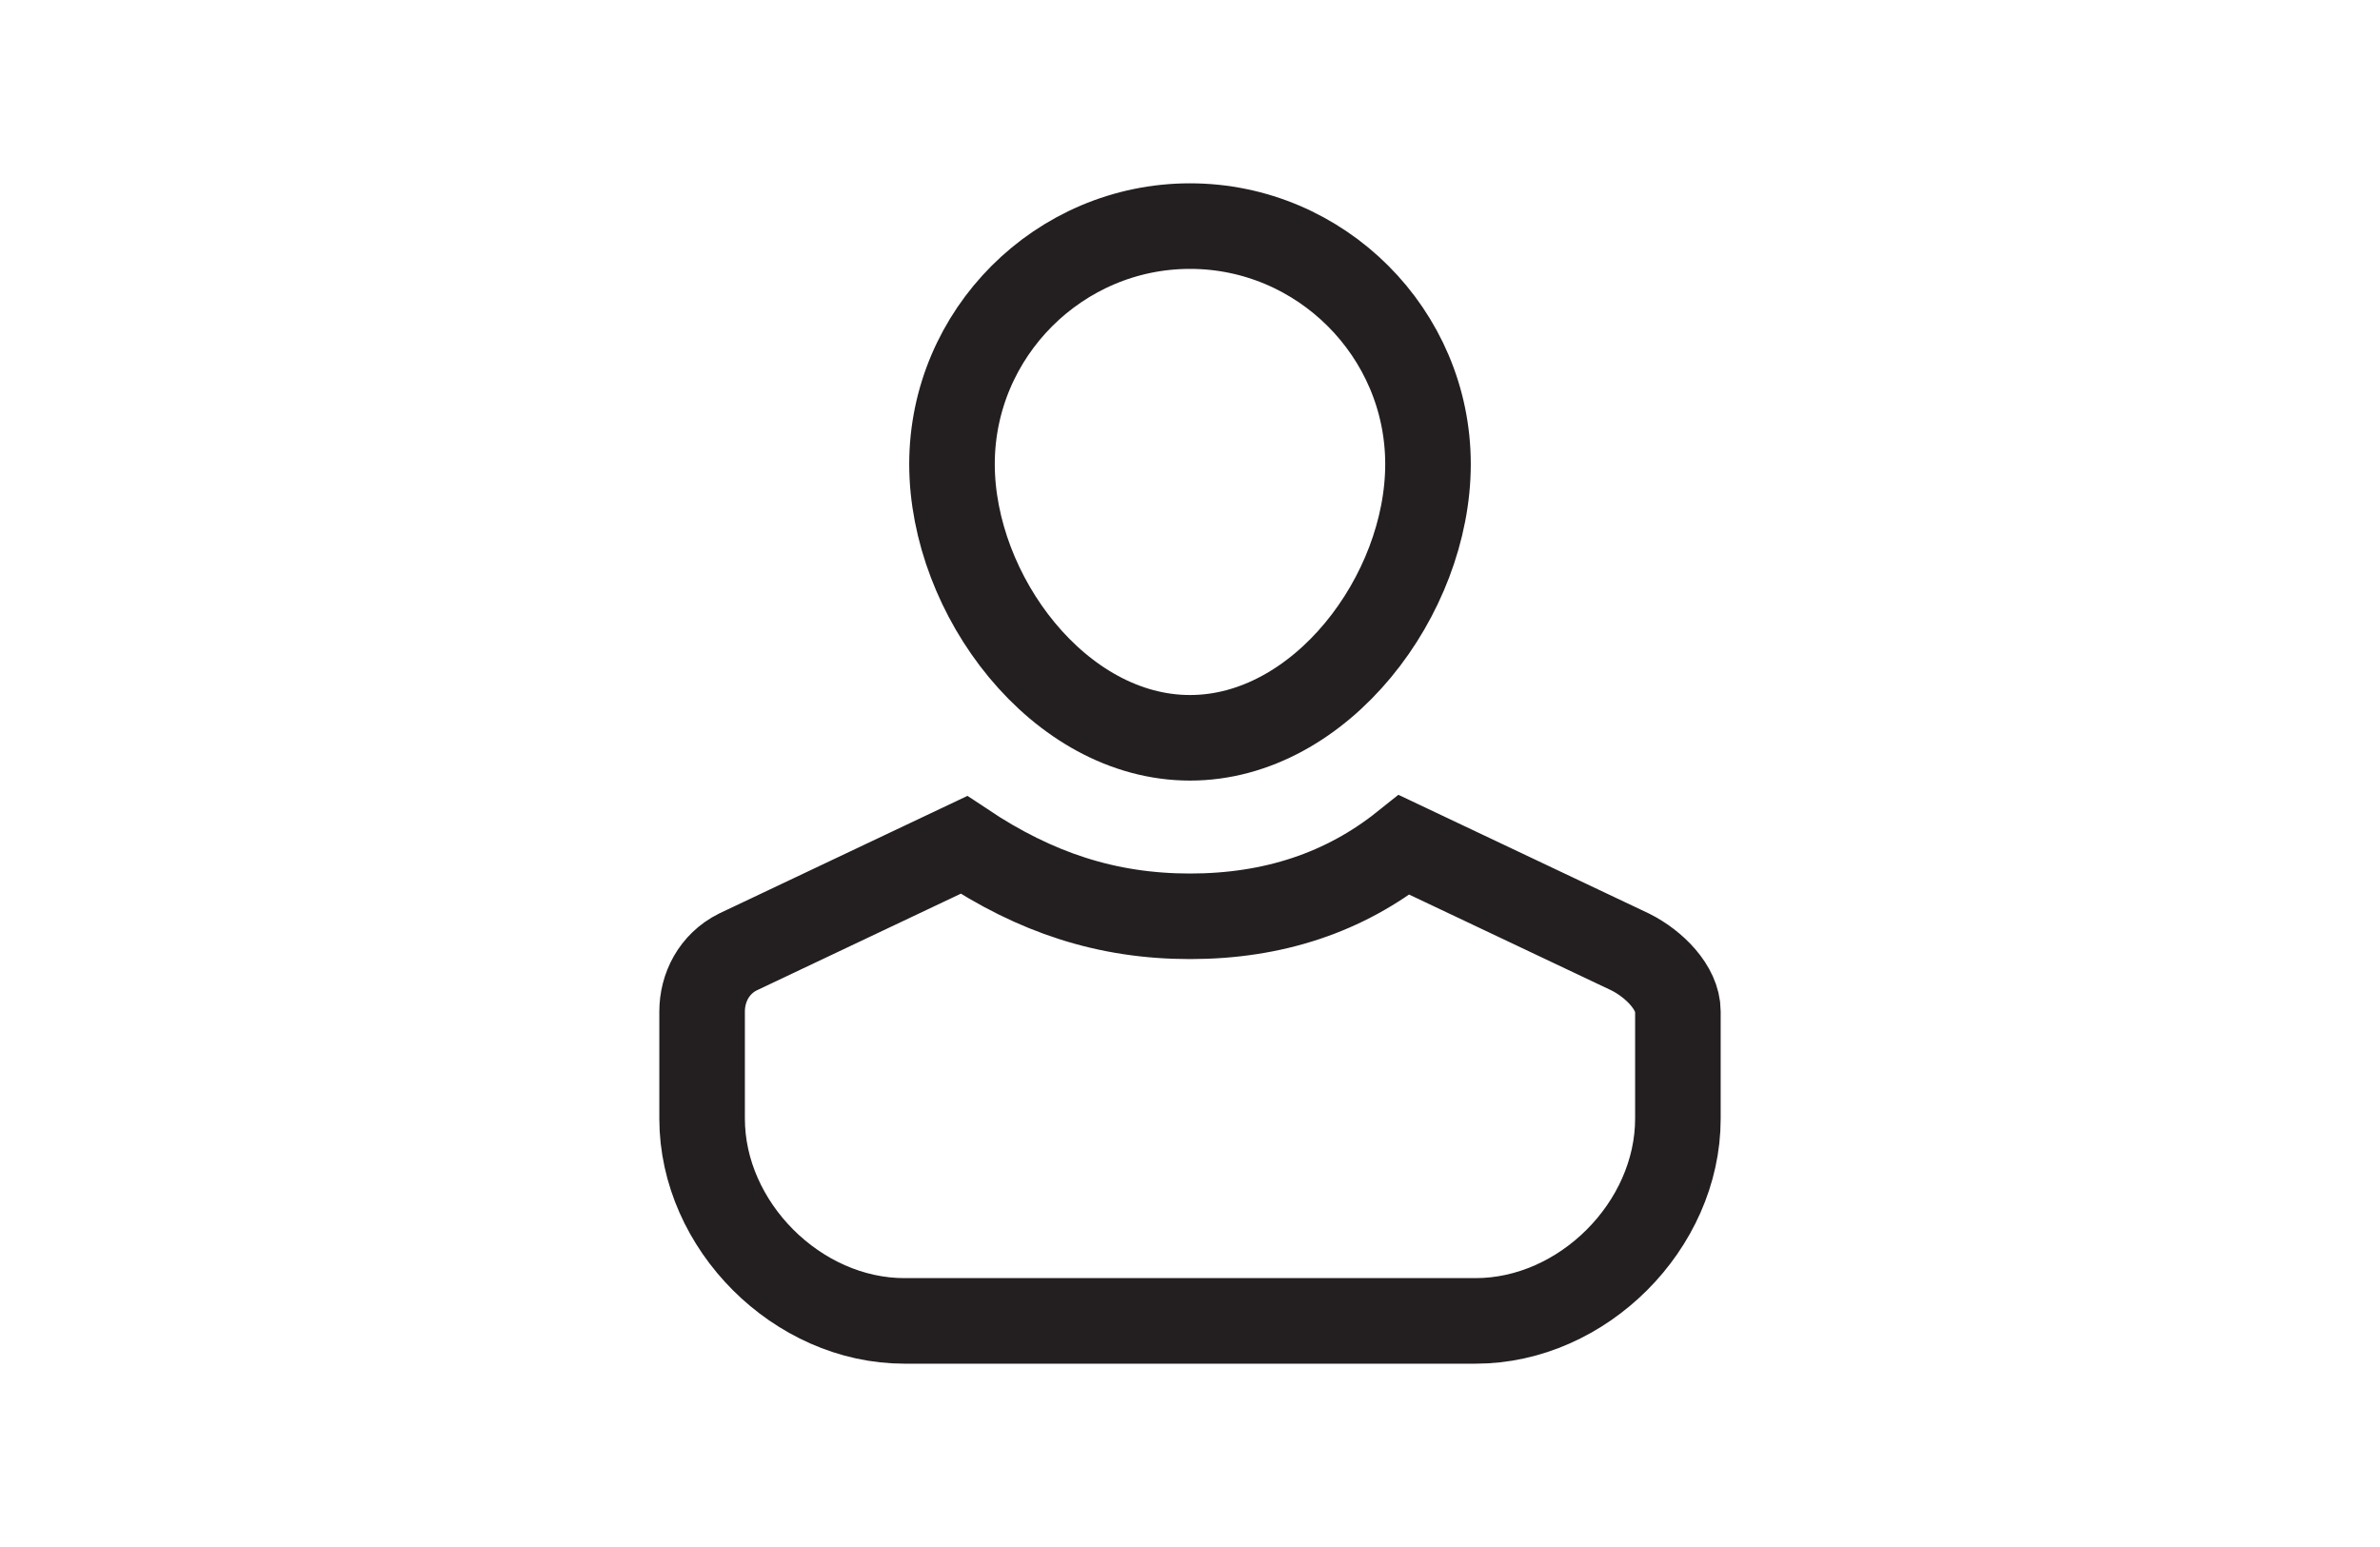
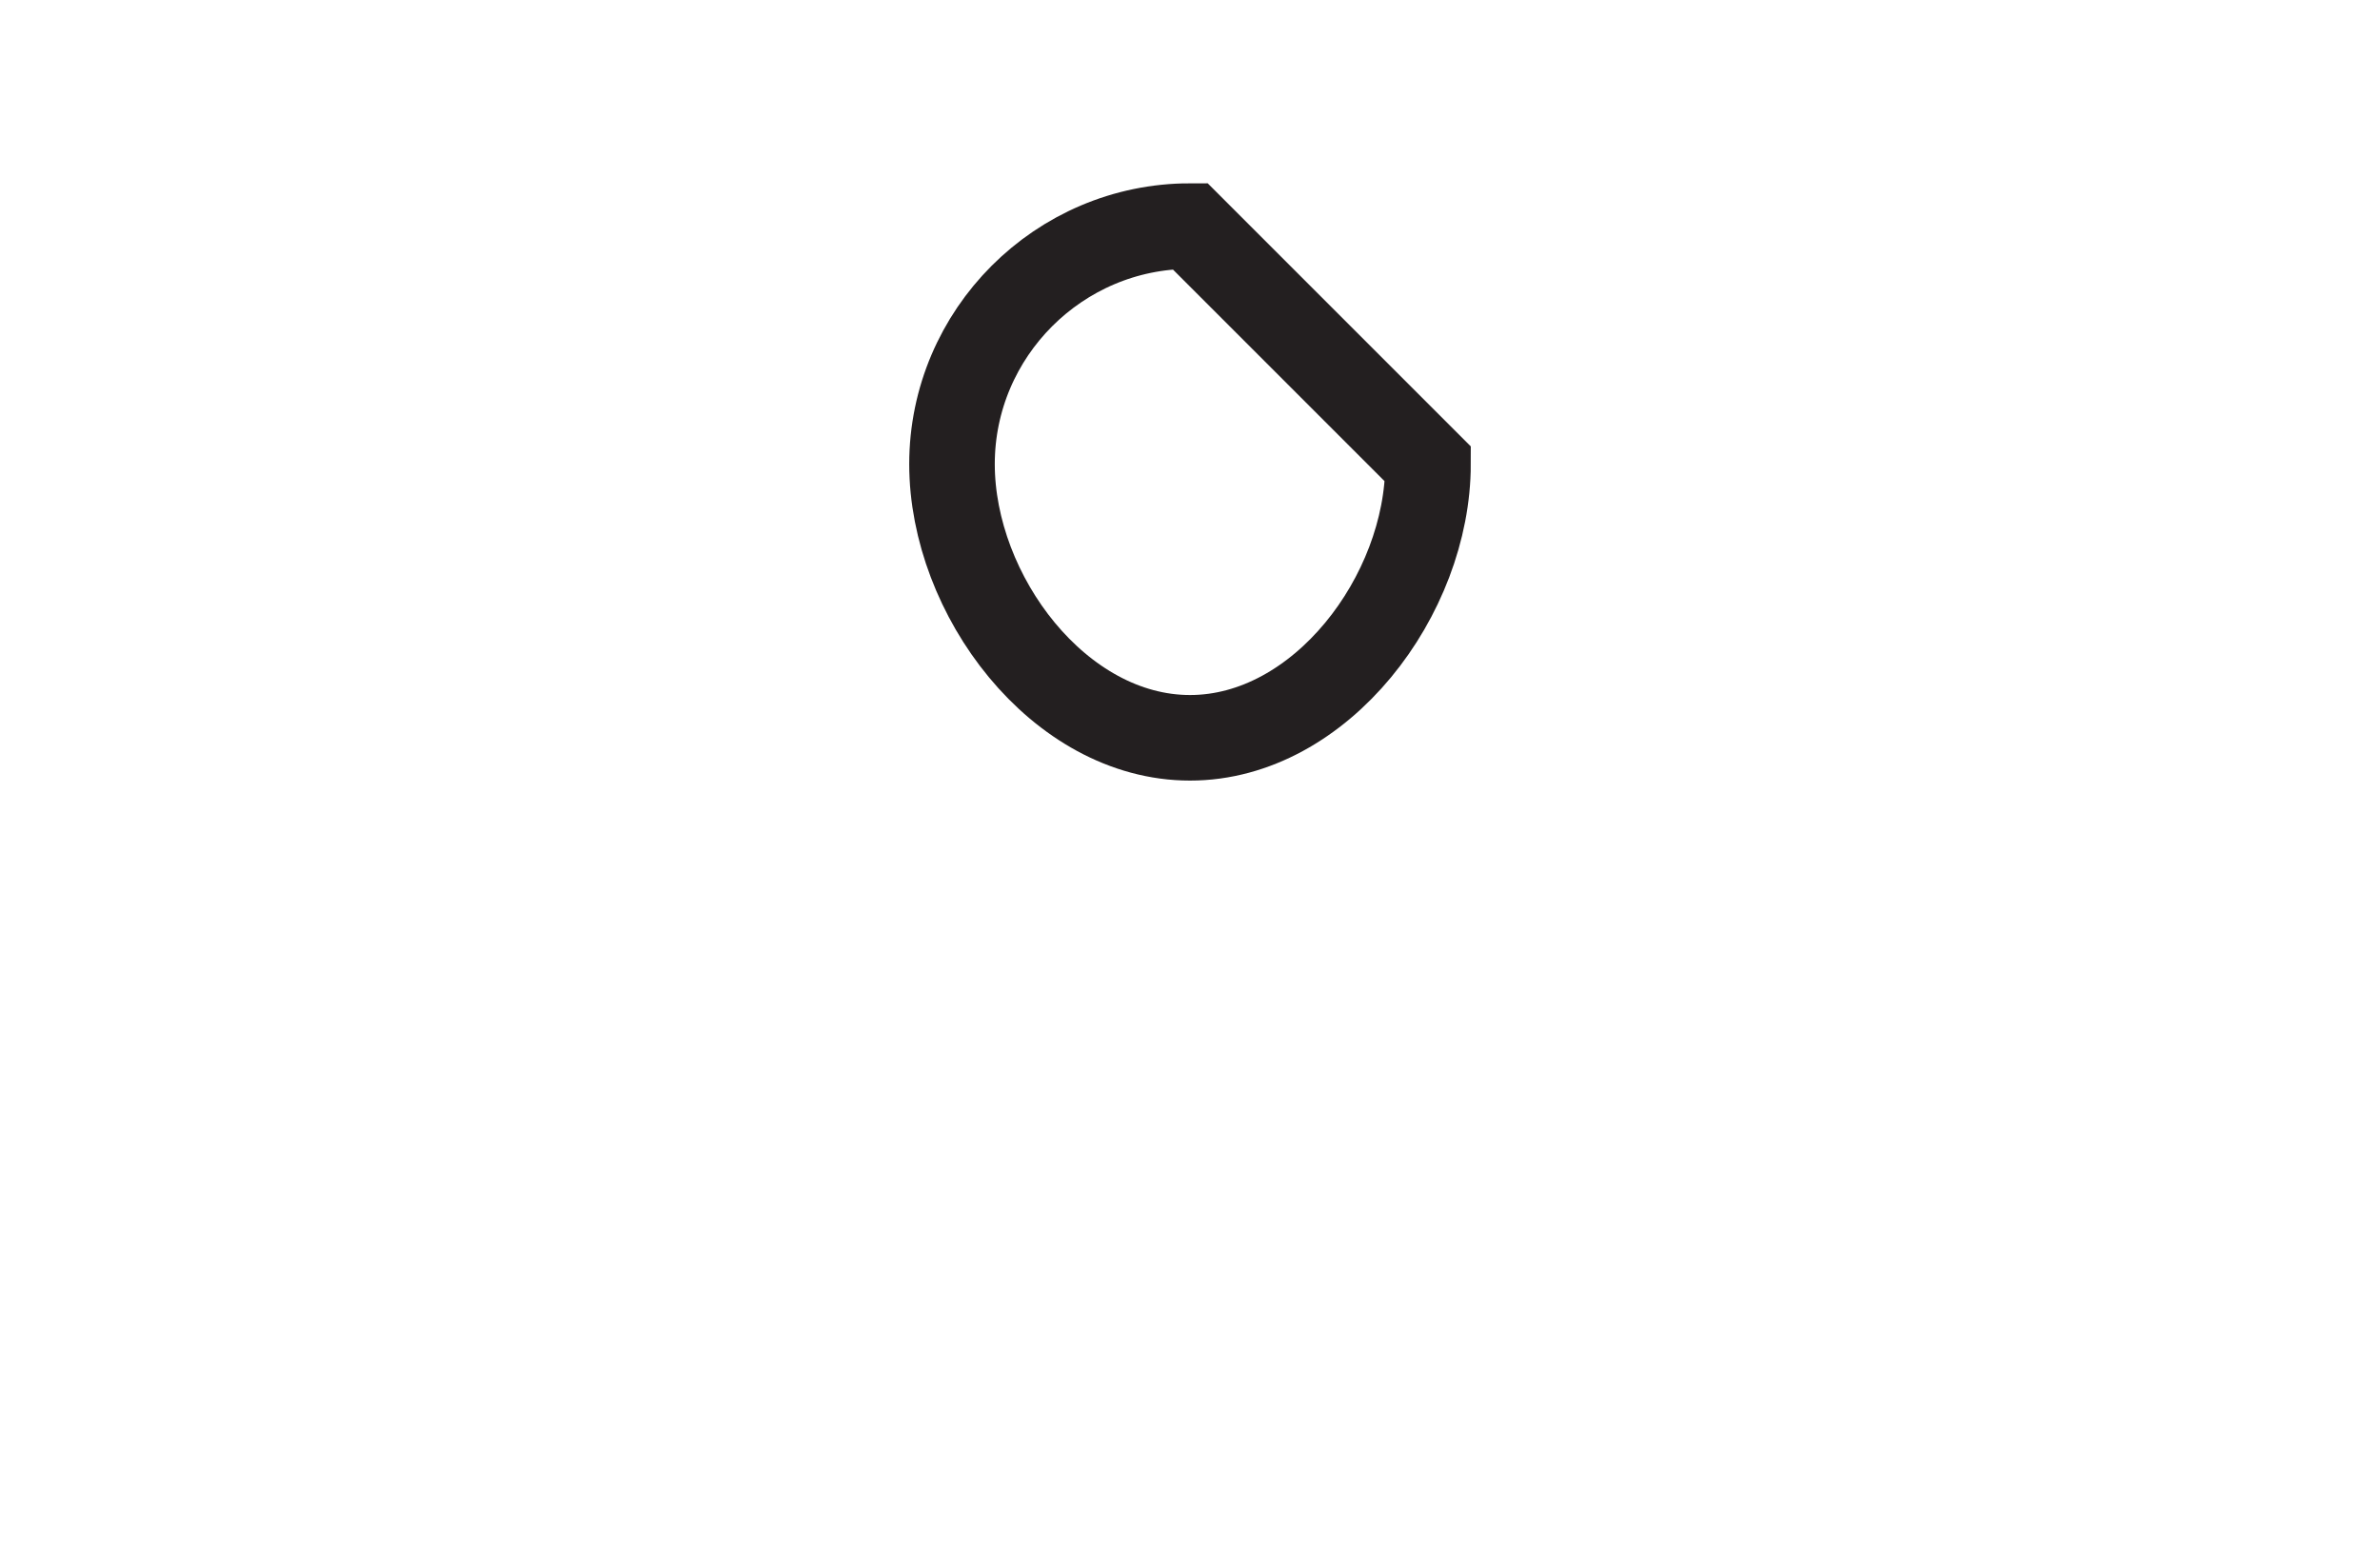
<svg xmlns="http://www.w3.org/2000/svg" version="1.1" id="Layer_1" x="0px" y="0px" viewBox="0 0 20 13" style="enable-background:new 0 0 20 13;" xml:space="preserve">
  <style type="text/css">
	.st0{fill:none;stroke:#231F20;stroke-width:0.719;stroke-miterlimit:10;}
</style>
  <g>
-     <path class="st0" d="M12,3.9c0,1.1-0.9,2.3-2,2.3S8,5,8,3.9s0.9-2,2-2S12,2.8,12,3.9z" />
-     <path class="st0" d="M14.1,8.5v0.9c0,0.9-0.8,1.7-1.7,1.7H7.6c-0.9,0-1.7-0.8-1.7-1.7V8.5C5.9,8.3,6,8.1,6.2,8l1.9-0.9   C8.7,7.5,9.3,7.7,10,7.7s1.3-0.2,1.8-0.6L13.7,8C13.9,8.1,14.1,8.3,14.1,8.5z" />
+     <path class="st0" d="M12,3.9c0,1.1-0.9,2.3-2,2.3S8,5,8,3.9s0.9-2,2-2z" />
  </g>
</svg>